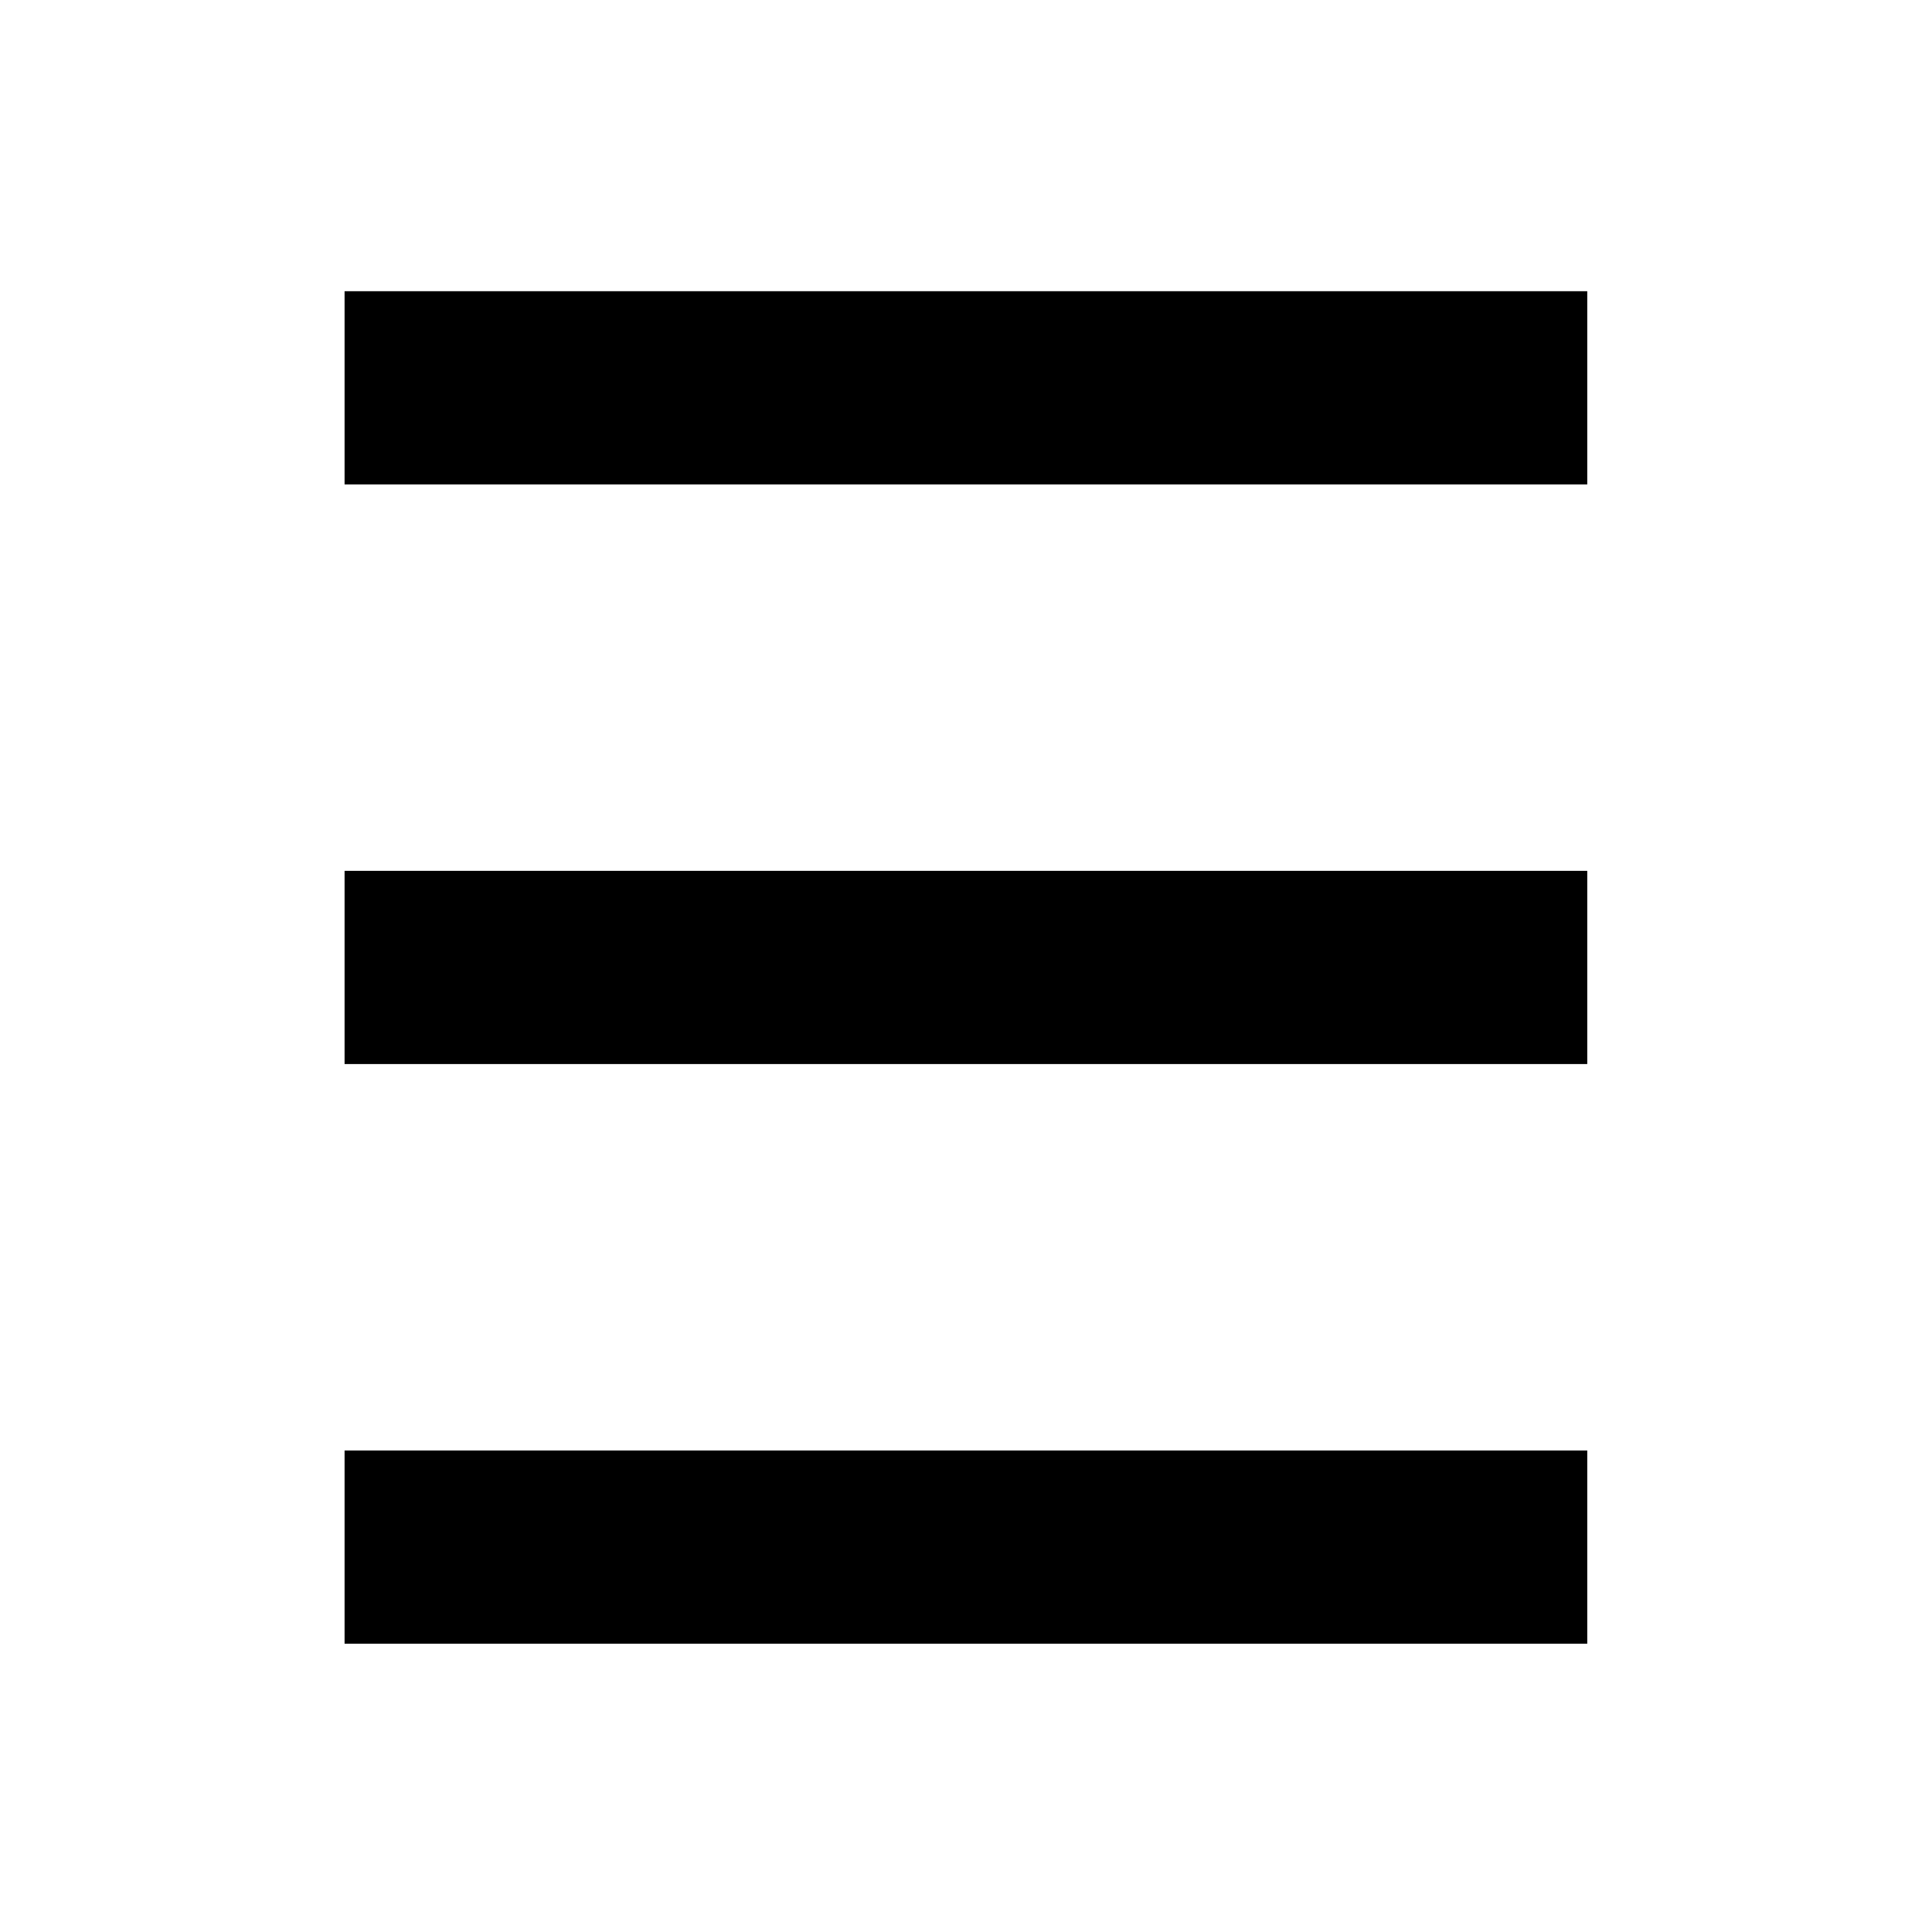
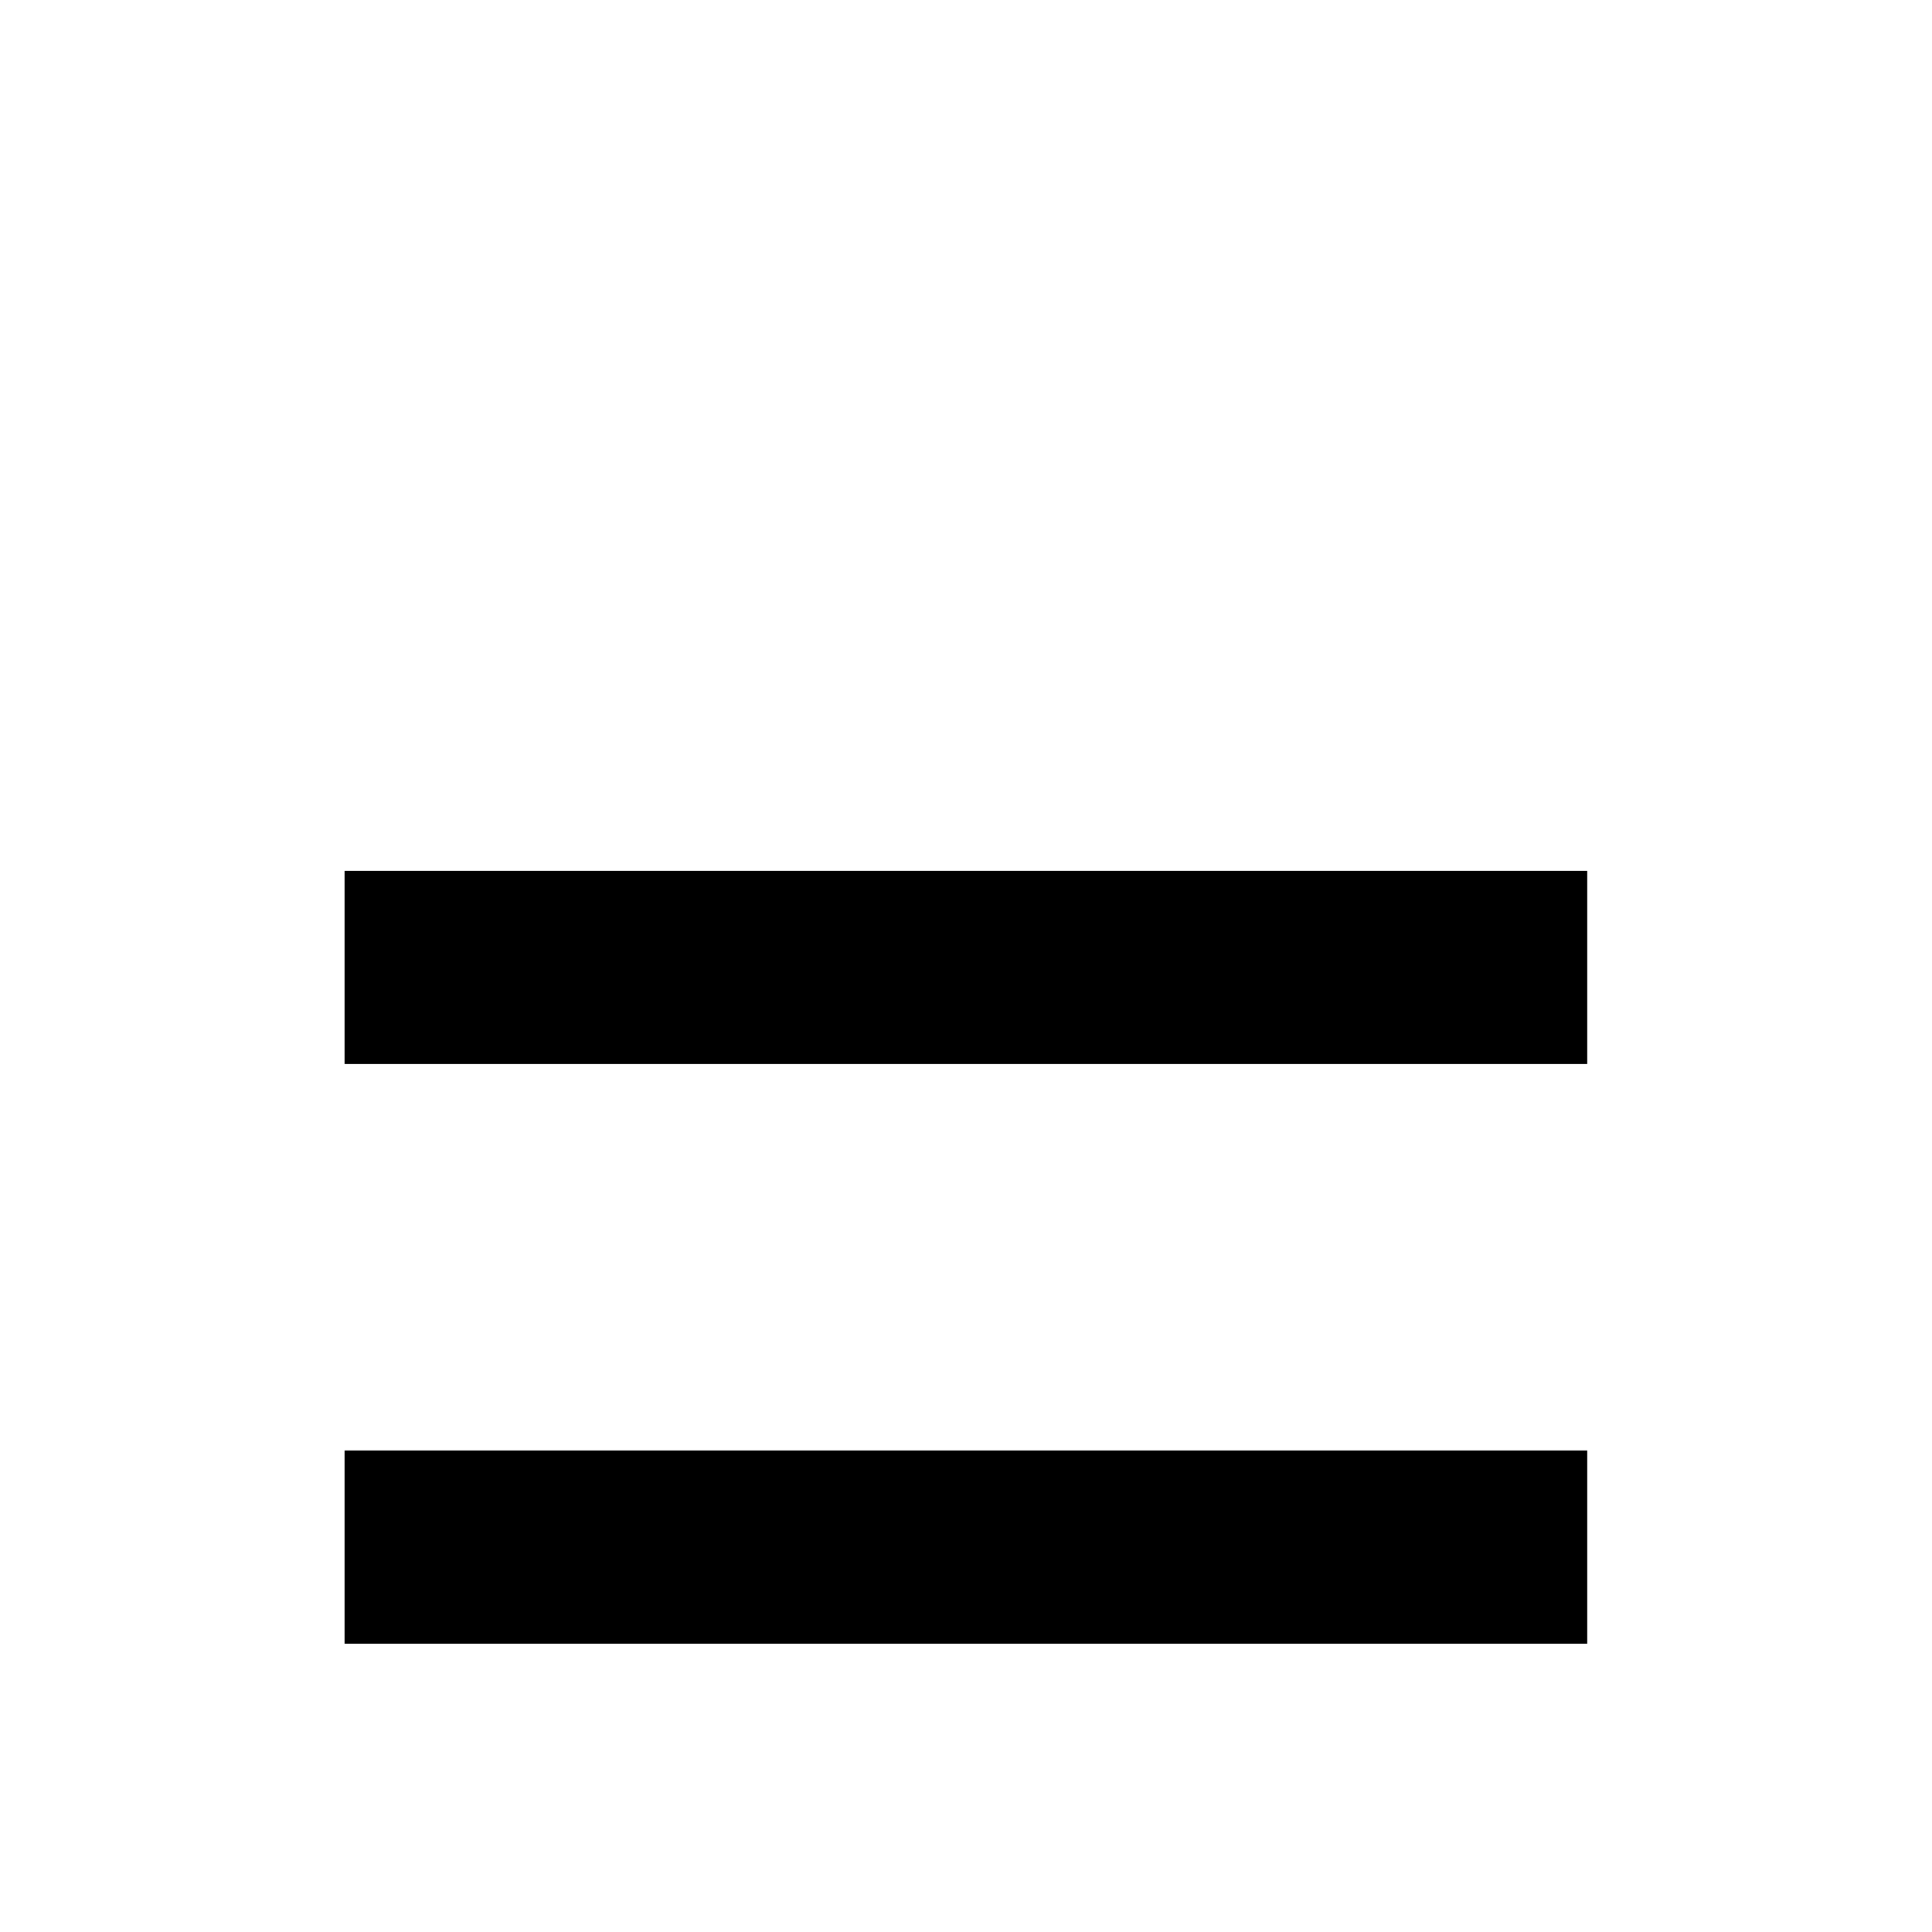
<svg xmlns="http://www.w3.org/2000/svg" version="1.1" id="Vrstva_1" x="0px" y="0px" viewBox="0 0 100 100" enable-background="new 0 0 100 100" xml:space="preserve">
-   <line fill="none" stroke="#000000" stroke-width="10" stroke-miterlimit="10" x1="17.835" y1="20.073" x2="82.156" y2="20.073" />
  <line fill="none" stroke="#000000" stroke-width="10" stroke-miterlimit="10" x1="17.835" y1="50.075" x2="82.156" y2="50.075" />
  <line fill="none" stroke="#000000" stroke-width="10" stroke-miterlimit="10" x1="17.835" y1="80.077" x2="82.156" y2="80.077" />
  <g>
</g>
  <g>
</g>
  <g>
</g>
  <g>
</g>
  <g>
</g>
  <g>
</g>
</svg>